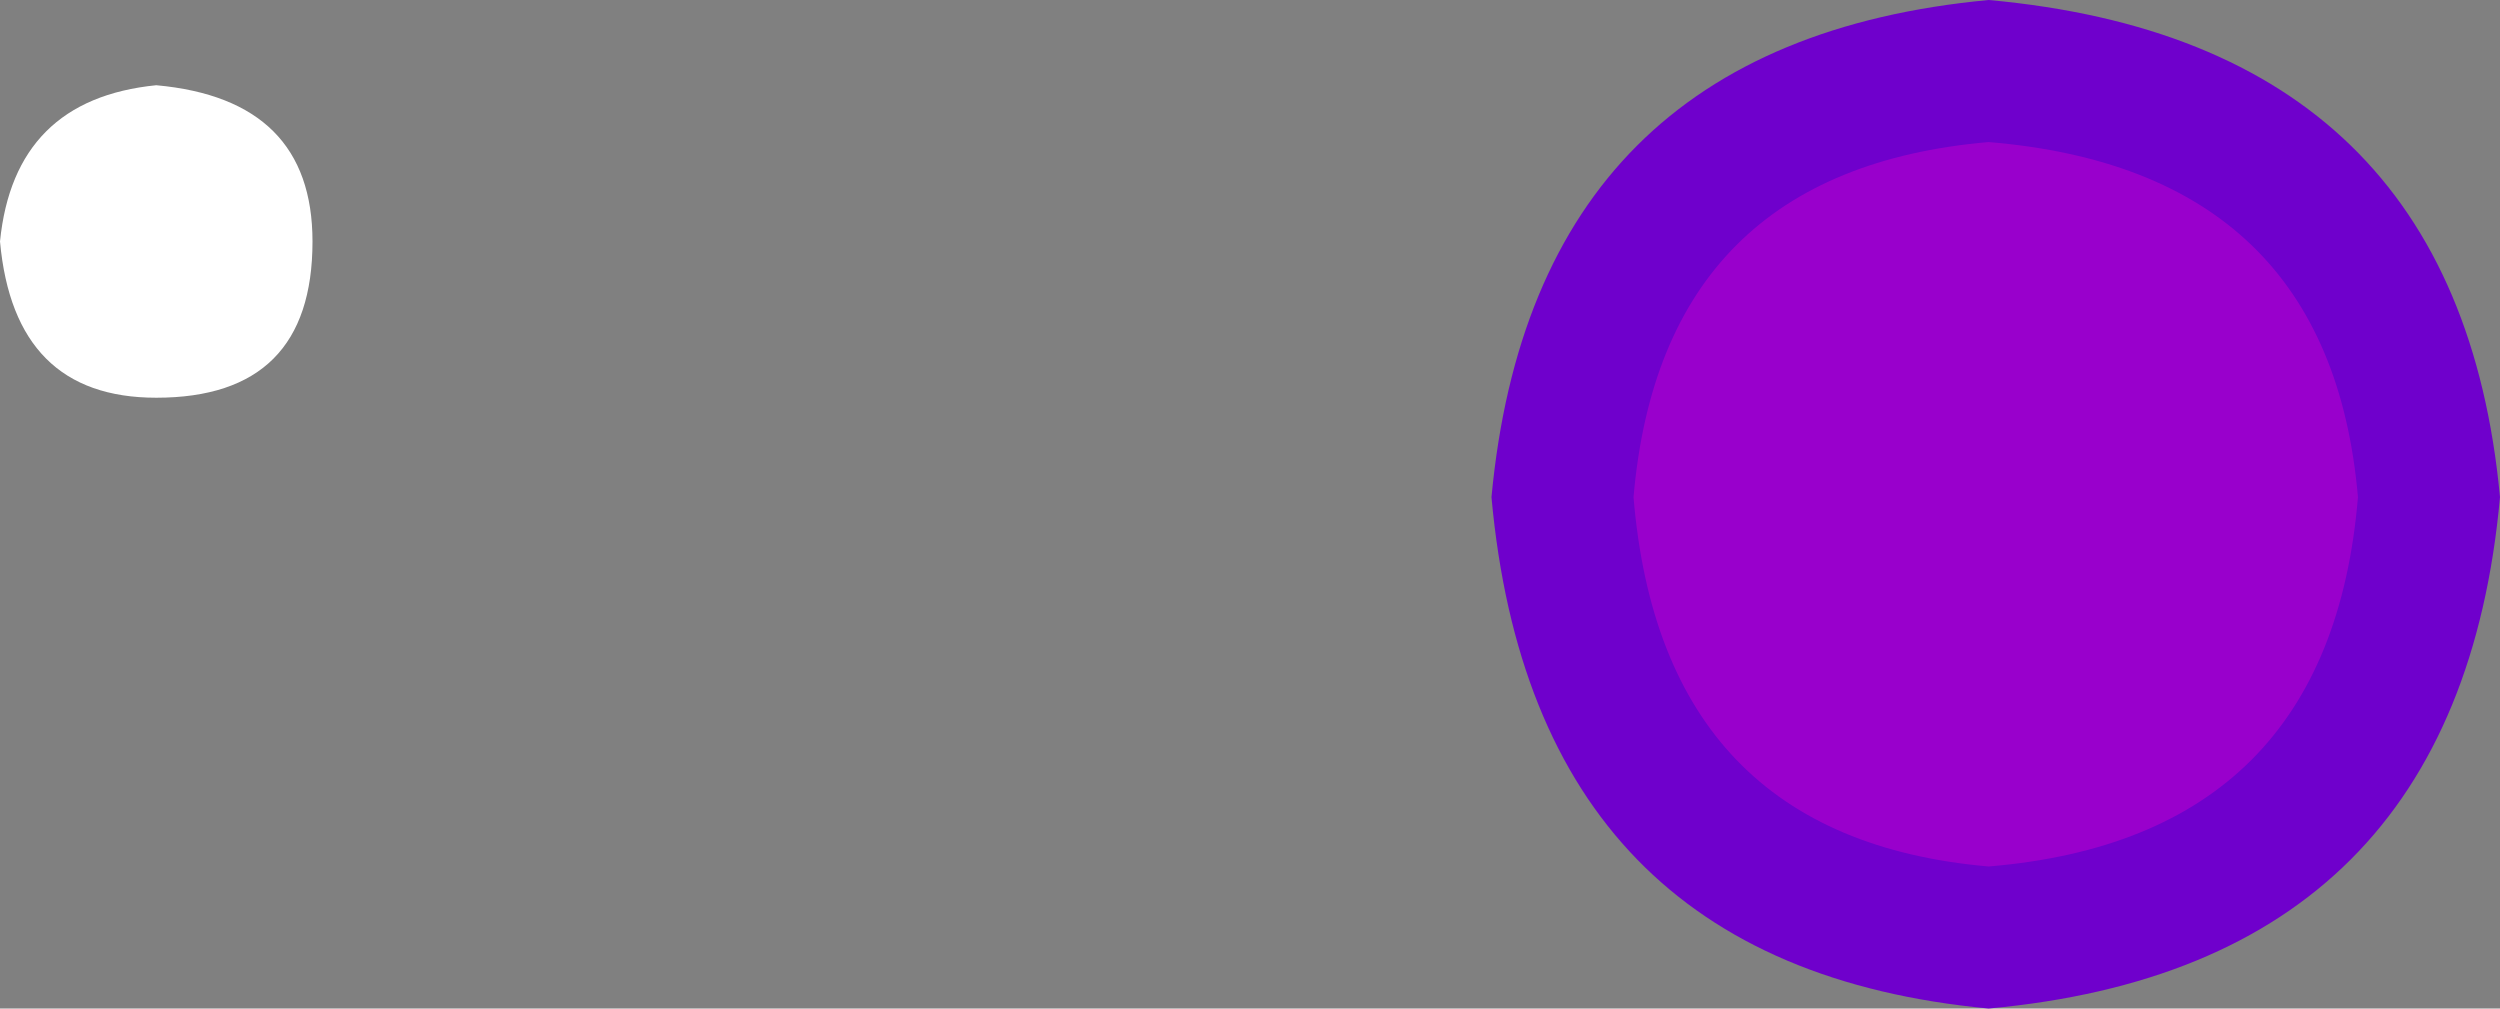
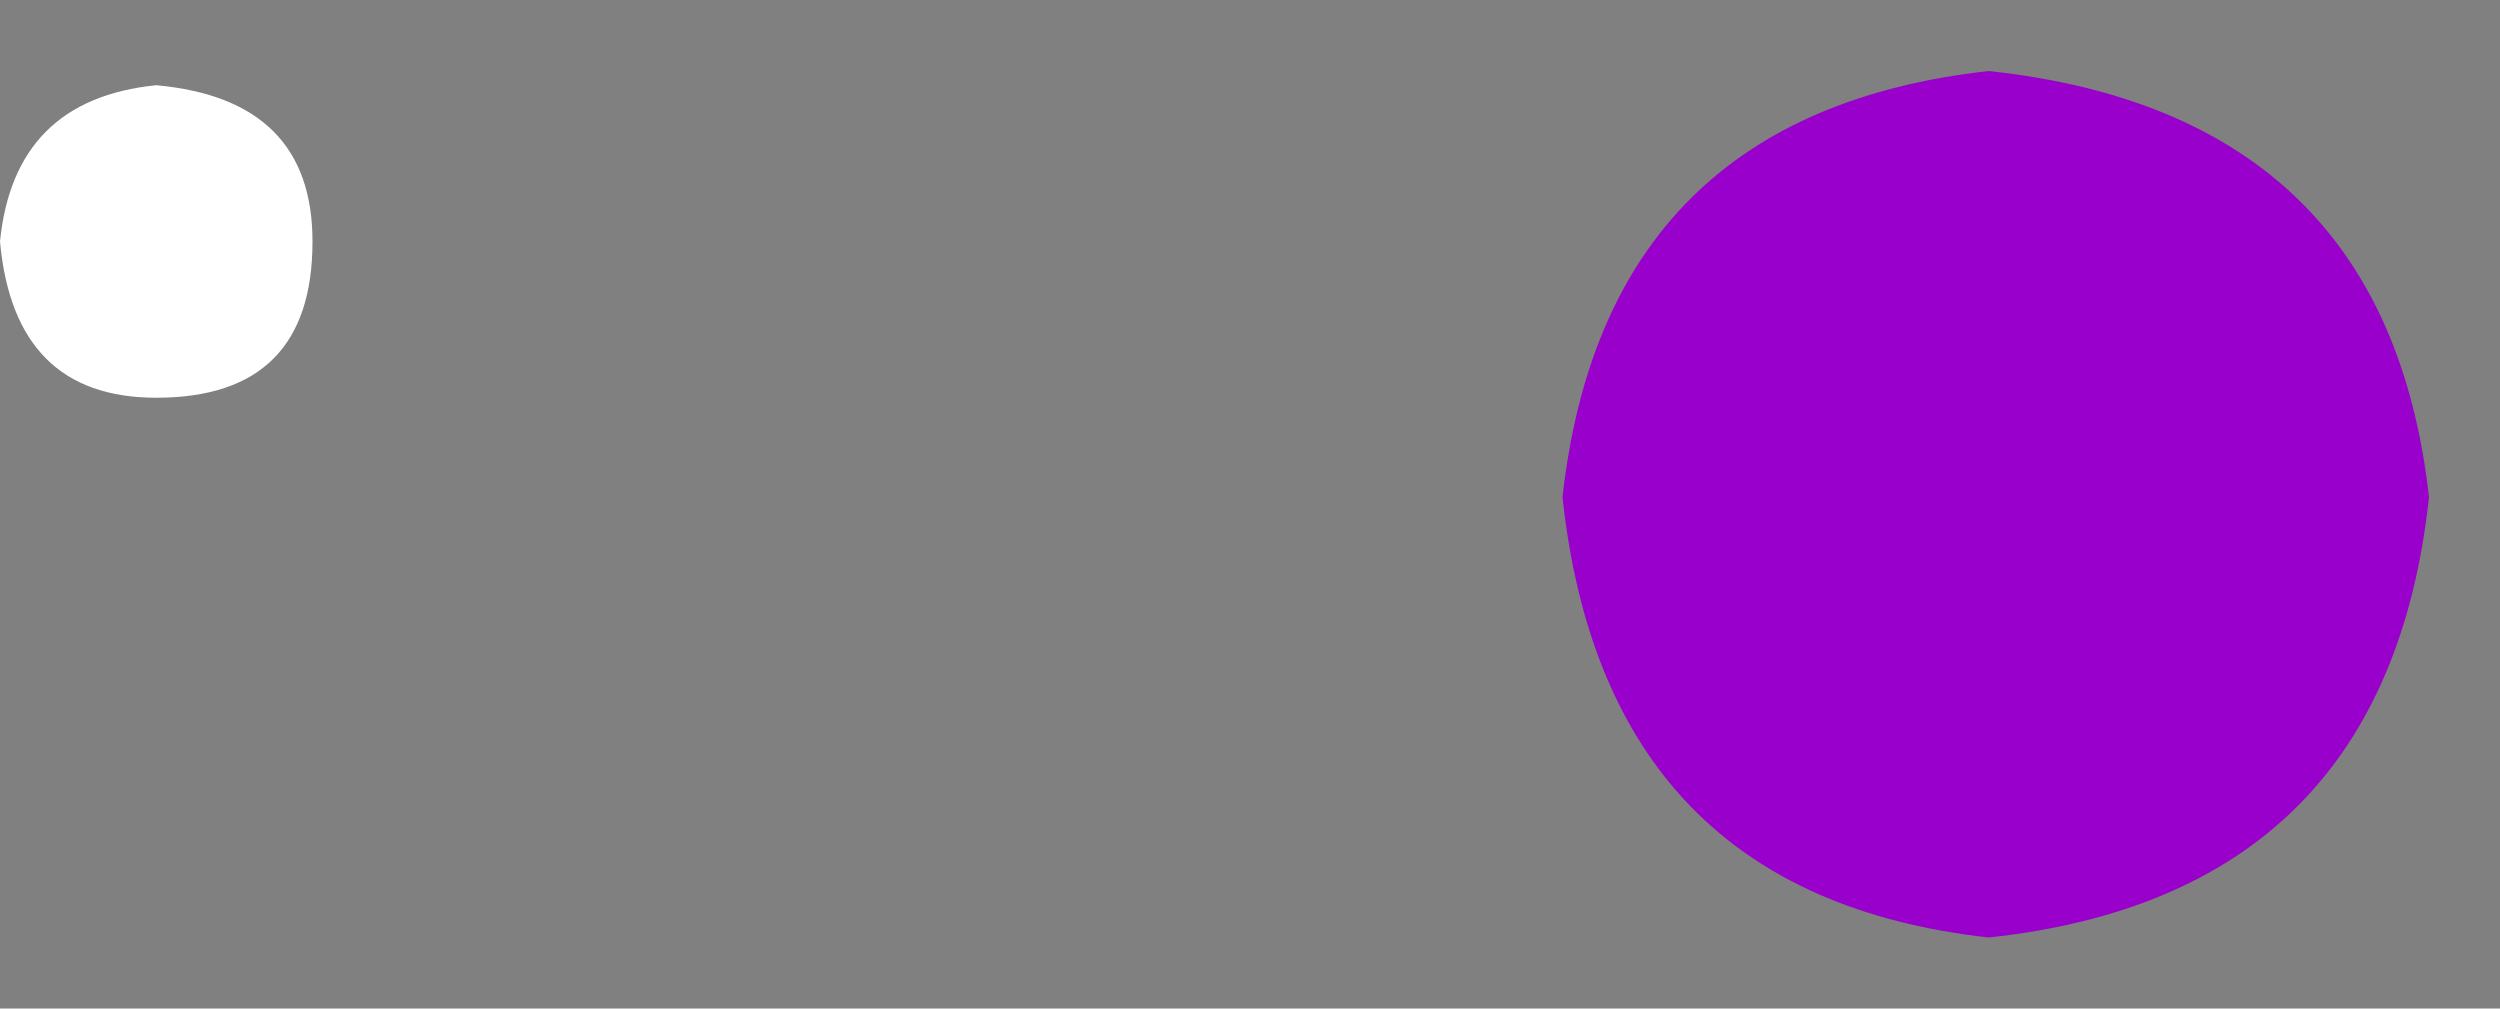
<svg xmlns="http://www.w3.org/2000/svg" height="3.55px" width="8.8px">
  <rect width="100%" height="100%" fill="#808080" stroke="none" />
  <g transform="matrix(1.0, 0.0, 0.0, 1.0, 1.85, 0.0)">
    <path d="M-0.75 0.85 Q-0.75 1.4 -1.3 1.4 -1.8 1.4 -1.85 0.85 -1.8 0.35 -1.3 0.3 -0.75 0.35 -0.75 0.85" fill="#ffffff" fill-rule="evenodd" stroke="none" />
    <path d="M6.7 1.75 Q6.55 3.15 5.15 3.3 3.8 3.15 3.65 1.75 3.8 0.4 5.15 0.25 6.55 0.4 6.7 1.75" fill="#9900cc" fill-rule="evenodd" stroke="none" />
-     <path d="M6.95 1.75 Q6.8 3.4 5.15 3.55 3.55 3.4 3.4 1.75 3.55 0.15 5.15 0.0 6.8 0.15 6.95 1.75 M3.9 1.75 Q4.0 2.95 5.15 3.05 6.35 2.95 6.45 1.75 6.35 0.6 5.15 0.5 4.0 0.6 3.9 1.75" fill="#6f00cc" fill-rule="evenodd" stroke="none" />
  </g>
</svg>